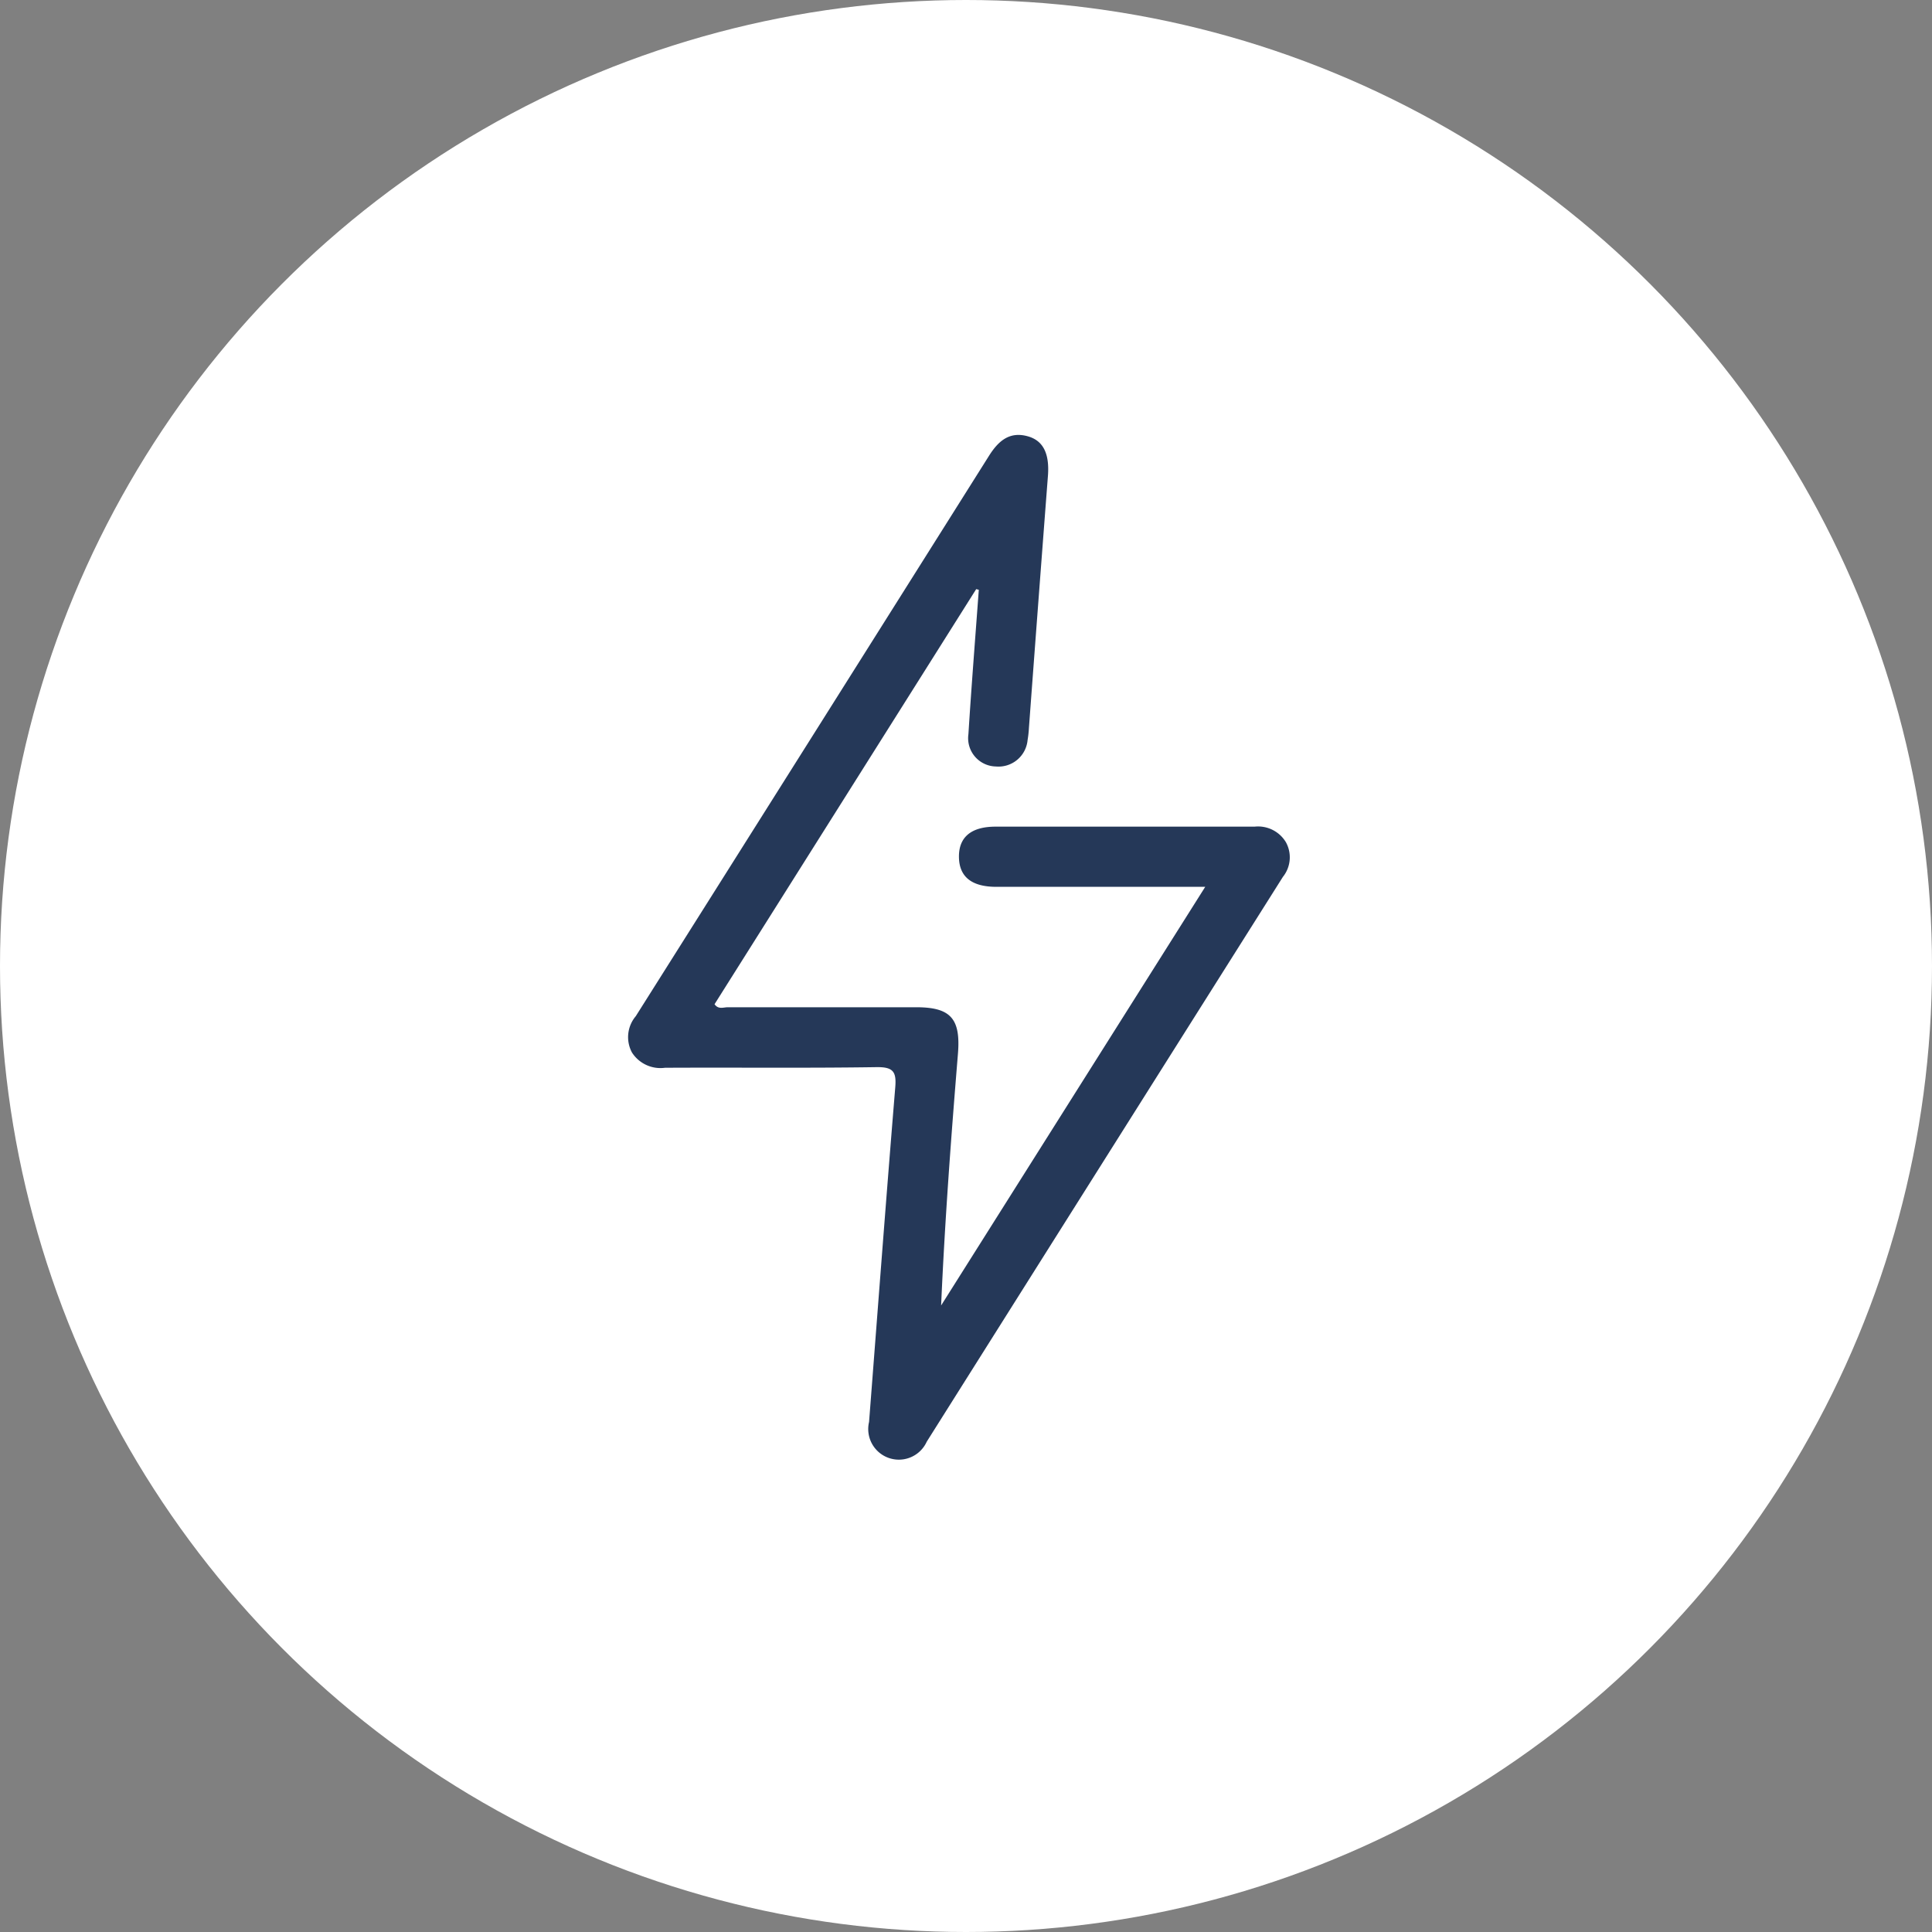
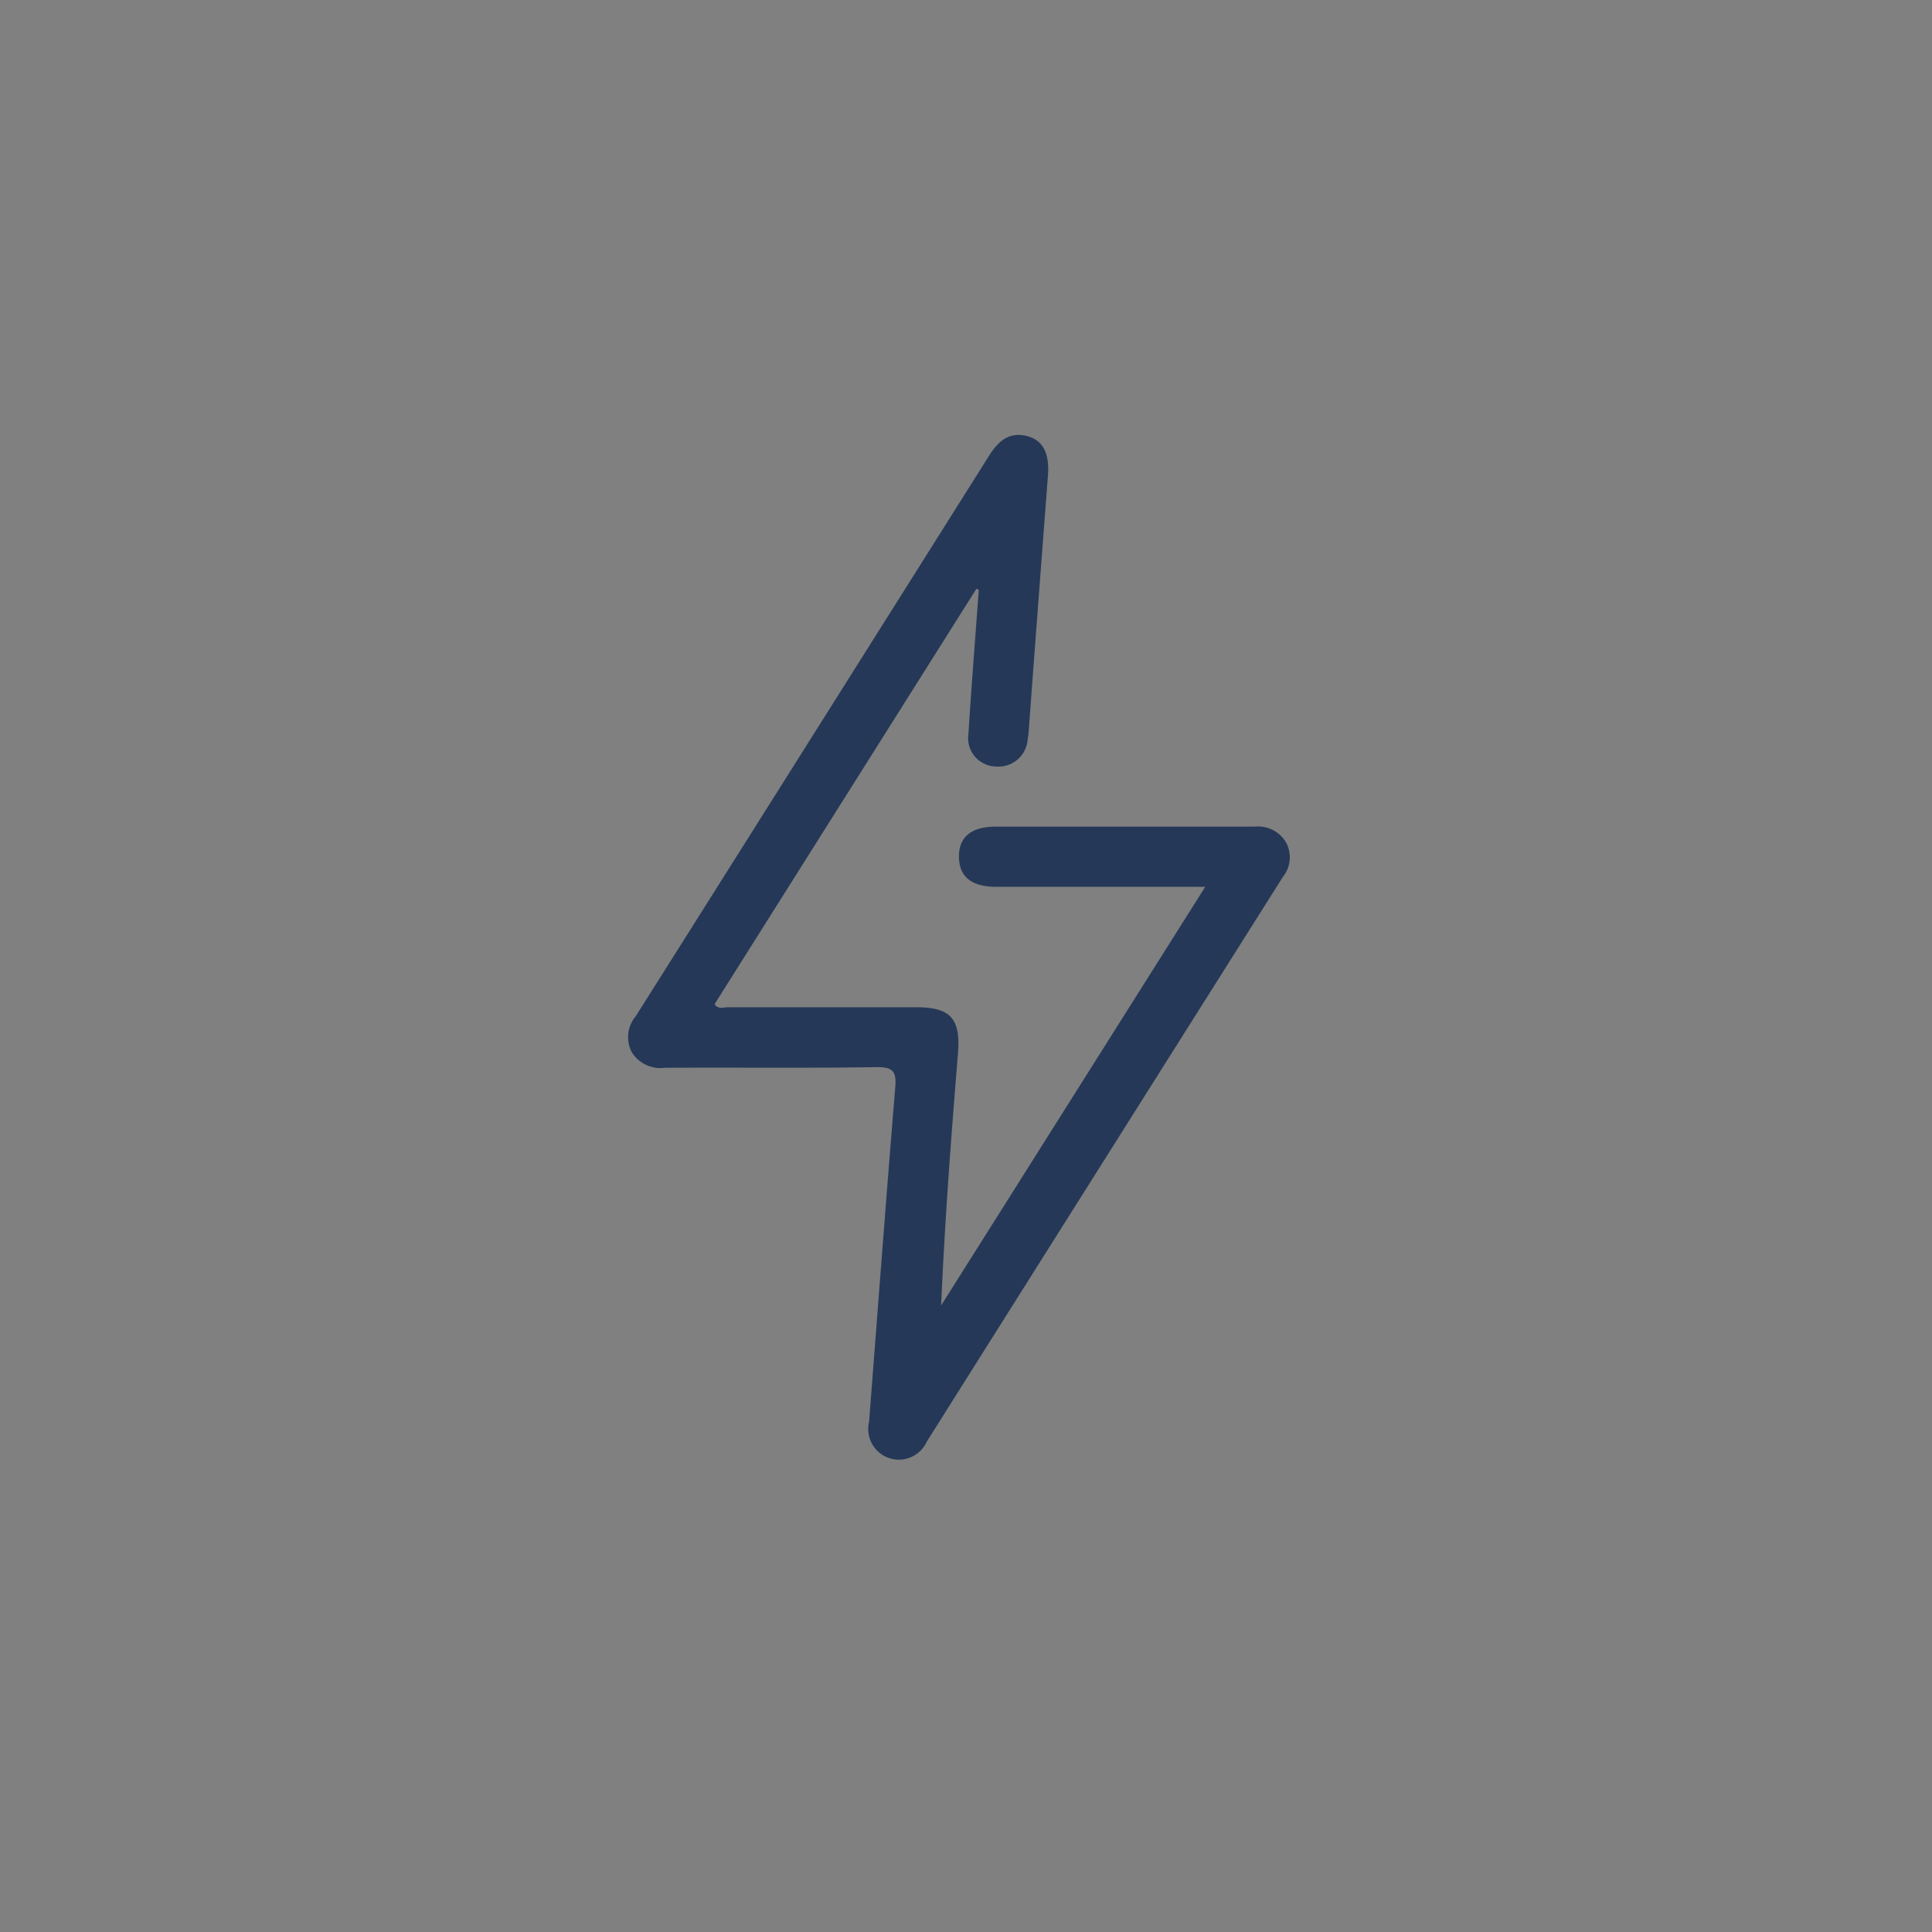
<svg xmlns="http://www.w3.org/2000/svg" width="40" height="40" viewBox="0 0 40 40">
  <rect x="0" y="0" width="40" height="40" fill="#808080" stroke="none" />
  <g id="Group_51665" data-name="Group 51665" transform="translate(-397 -555)">
    <g id="Group_51396" data-name="Group 51396" transform="translate(220 -2)">
      <g id="Group_51394" data-name="Group 51394">
-         <circle id="Ellipse_657" data-name="Ellipse 657" cx="20" cy="20" r="20" transform="translate(177 557)" fill="#fff" />
-       </g>
+         </g>
    </g>
    <g id="Group_51469" data-name="Group 51469" transform="translate(-13125.652 -3903.875)">
      <g id="Group_51468" data-name="Group 51468" transform="translate(13535.652 4467.875)">
-         <path id="Path_85093" data-name="Path 85093" d="M128.548,86.388l-5.421,8.6c.079.114.185.063.271.063,1.3,0,2.6,0,3.906,0,.717,0,.921.241.862.965-.141,1.724-.271,3.449-.348,5.209l5.468-8.667h-.965q-1.679,0-3.358,0c-.513,0-.77-.207-.776-.615s.246-.63.754-.631c1.789,0,3.578,0,5.366,0a.672.672,0,0,1,.648.32.647.647,0,0,1-.061.72q-3.689,5.845-7.374,11.694a.634.634,0,0,1-1.194-.409c.179-2.308.352-4.616.542-6.924.027-.323-.037-.427-.387-.422-1.46.022-2.92.005-4.38.013a.7.7,0,0,1-.685-.318.672.672,0,0,1,.08-.75q3.66-5.8,7.312-11.6c.192-.306.422-.511.8-.407.327.089.457.363.421.825q-.2,2.606-.393,5.212a2.254,2.254,0,0,1-.028.254.605.605,0,0,1-.659.546.586.586,0,0,1-.566-.669c.063-1,.142-1.993.215-2.989l-.055-.014" transform="translate(-121.333 -83.197)" fill="#253858" />
+         <path id="Path_85093" data-name="Path 85093" d="M128.548,86.388l-5.421,8.6c.079.114.185.063.271.063,1.3,0,2.6,0,3.906,0,.717,0,.921.241.862.965-.141,1.724-.271,3.449-.348,5.209l5.468-8.667h-.965q-1.679,0-3.358,0c-.513,0-.77-.207-.776-.615s.246-.63.754-.631c1.789,0,3.578,0,5.366,0a.672.672,0,0,1,.648.32.647.647,0,0,1-.061.72q-3.689,5.845-7.374,11.694a.634.634,0,0,1-1.194-.409c.179-2.308.352-4.616.542-6.924.027-.323-.037-.427-.387-.422-1.46.022-2.92.005-4.38.013a.7.7,0,0,1-.685-.318.672.672,0,0,1,.08-.75q3.66-5.8,7.312-11.6c.192-.306.422-.511.8-.407.327.089.457.363.421.825q-.2,2.606-.393,5.212a2.254,2.254,0,0,1-.028.254.605.605,0,0,1-.659.546.586.586,0,0,1-.566-.669c.063-1,.142-1.993.215-2.989" transform="translate(-121.333 -83.197)" fill="#253858" />
      </g>
    </g>
  </g>
</svg>